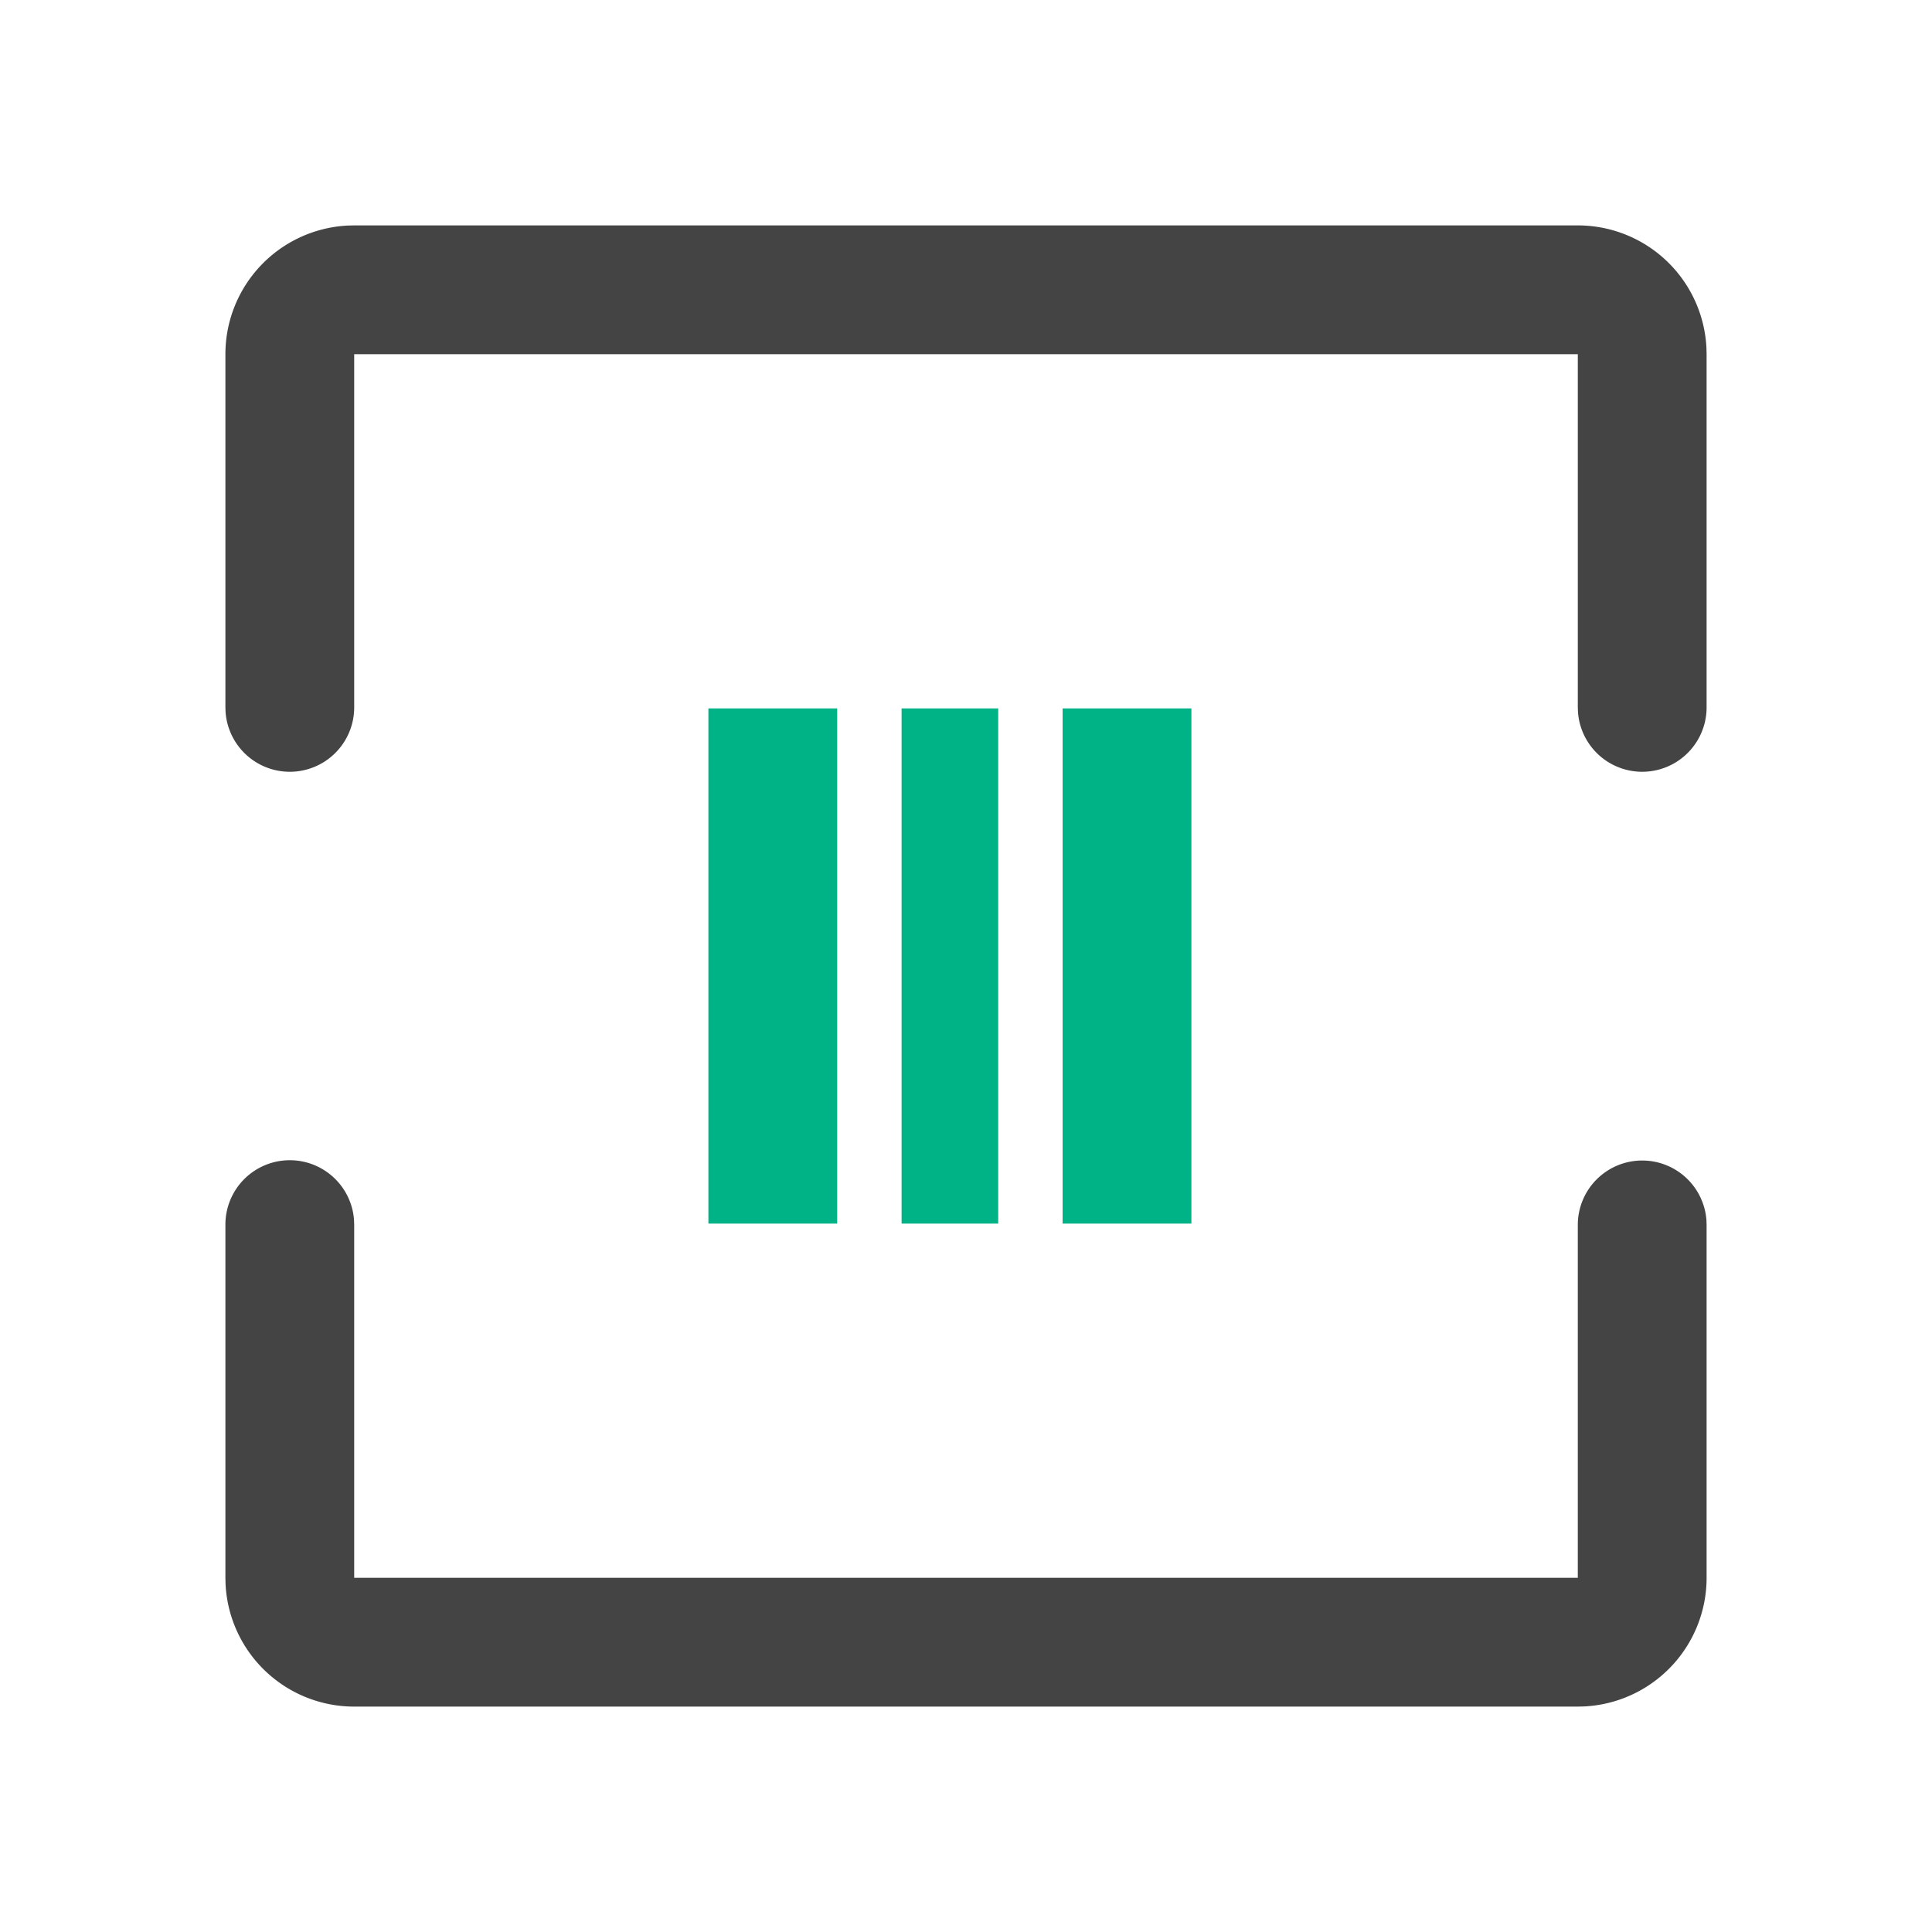
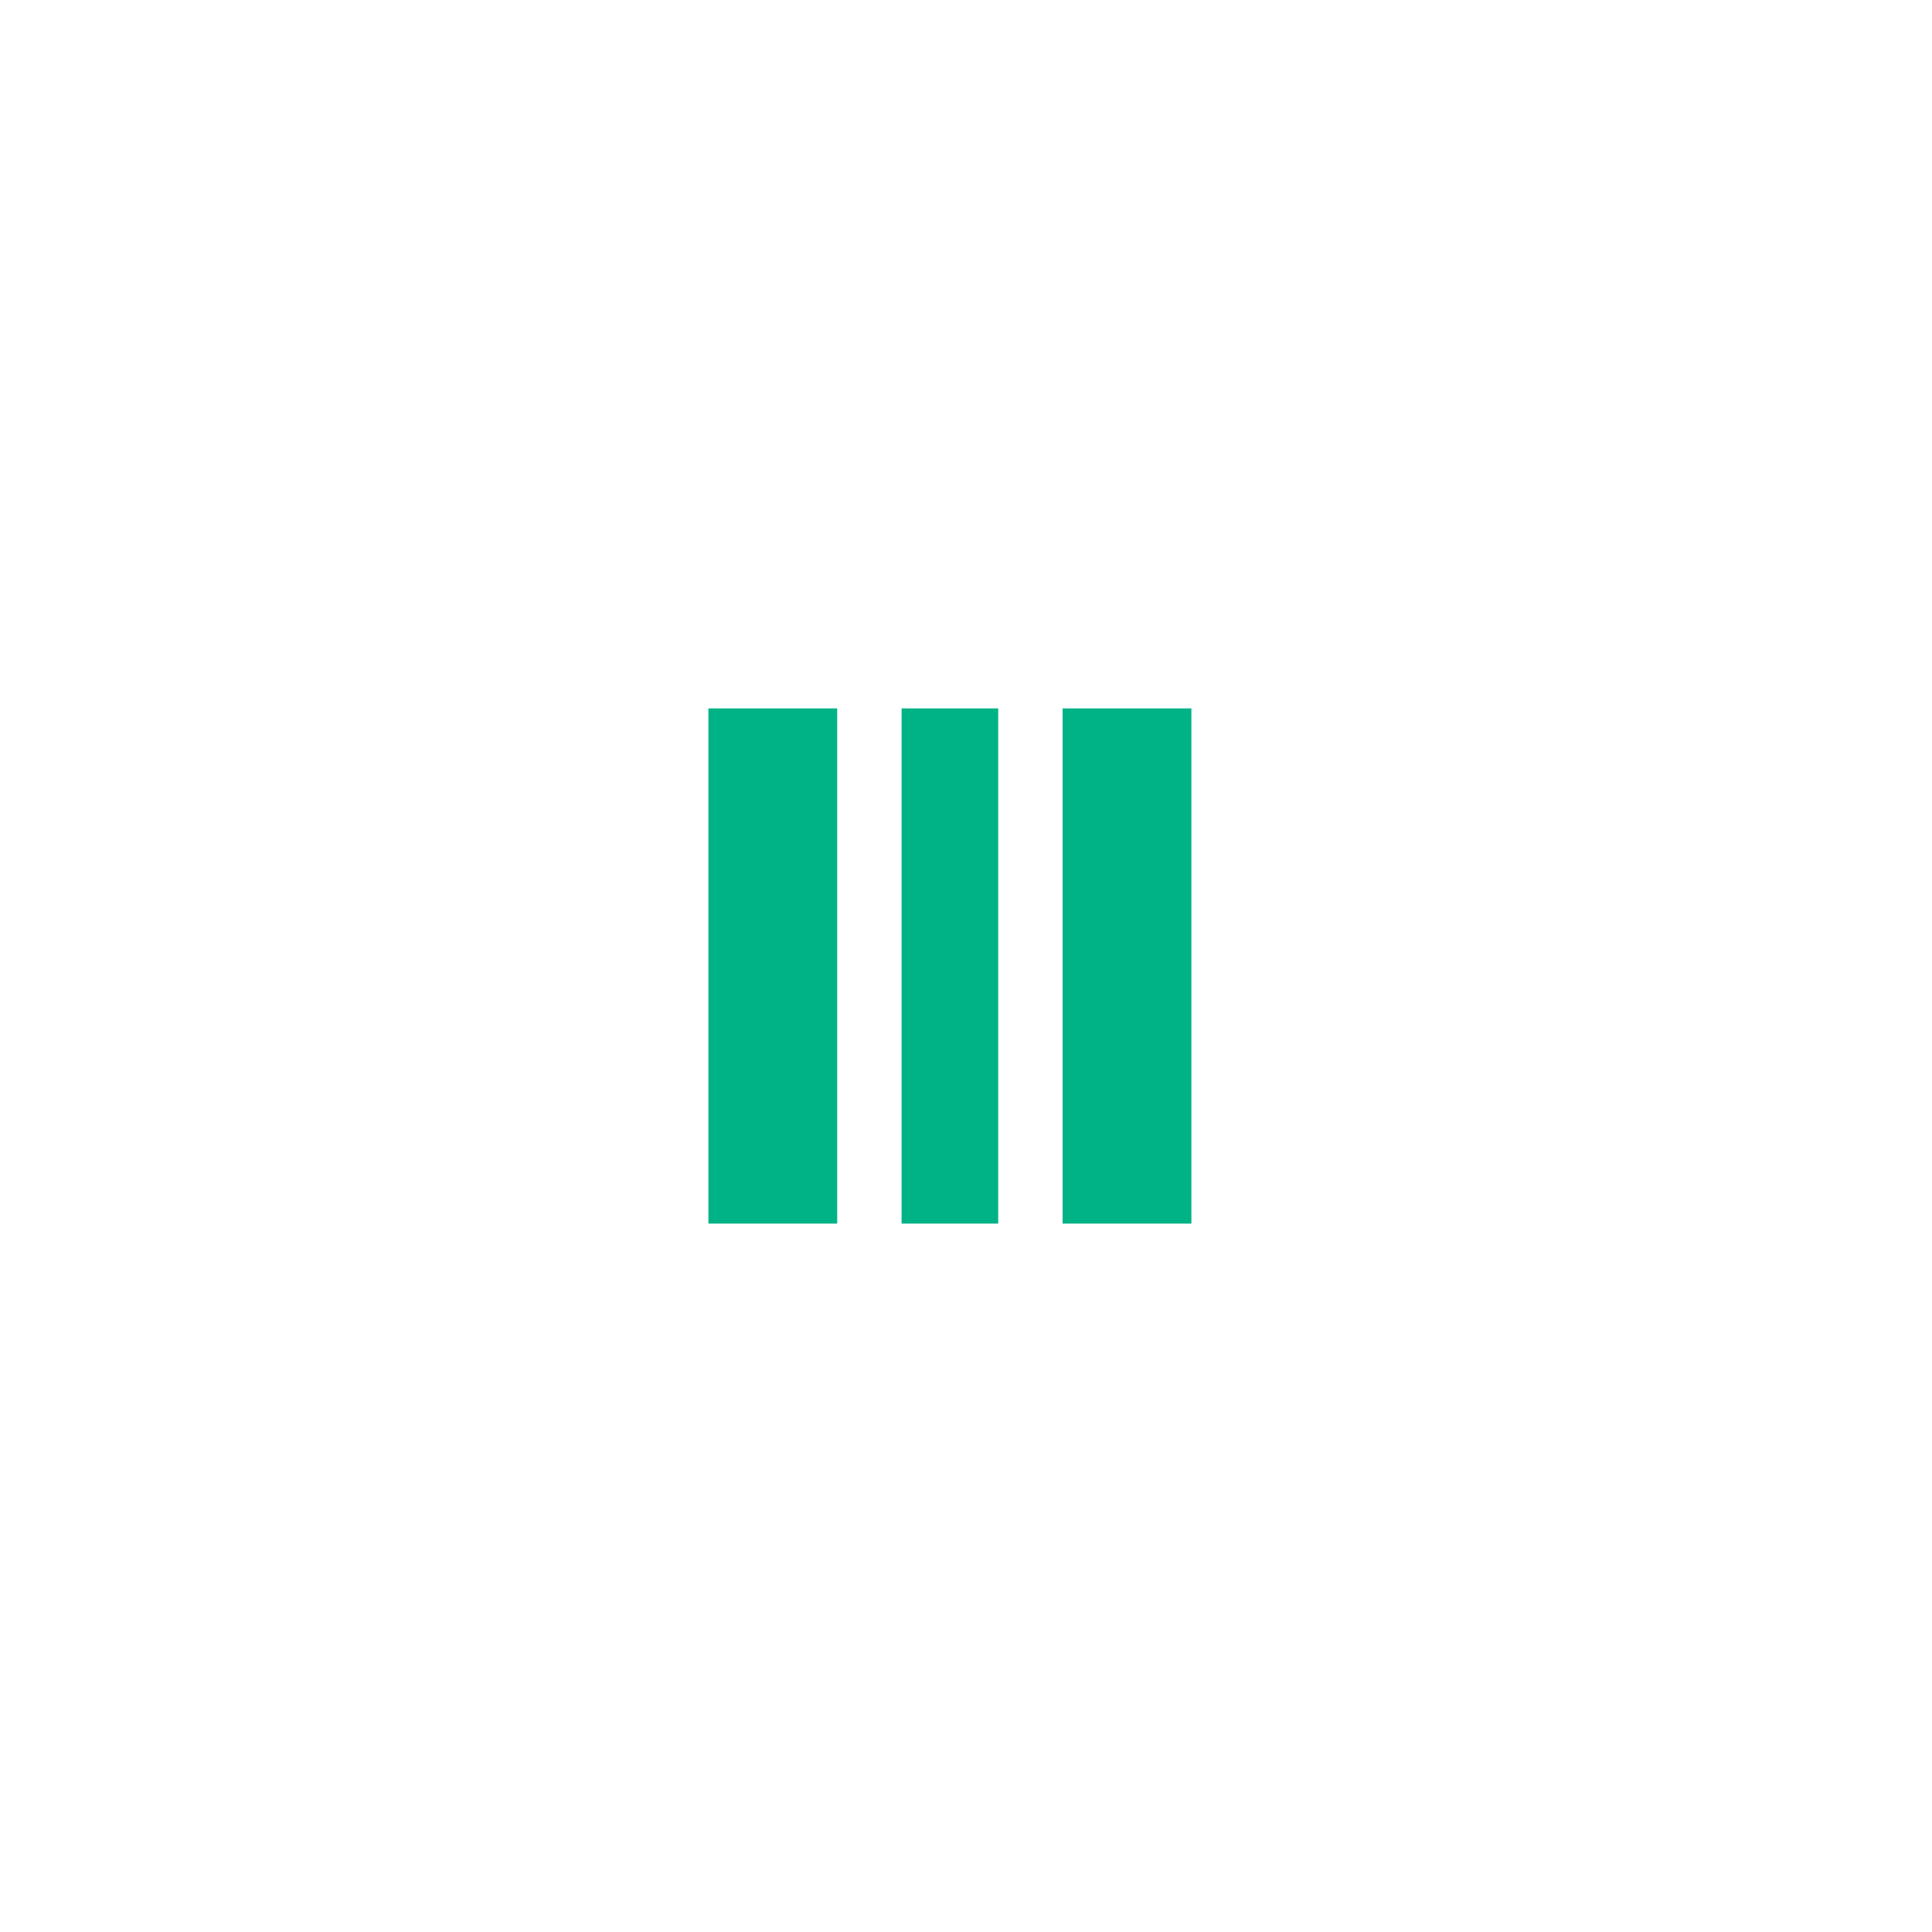
<svg xmlns="http://www.w3.org/2000/svg" t="1660370696901" class="icon" viewBox="0 0 1024 1024" version="1.1" p-id="32328" width="128" height="128">
  <defs>
    <style type="text/css" />
  </defs>
  <path d="M443.733 375.467v273.067h-68.267V375.467h68.267z m187.733 0v273.067h-68.267V375.467h68.267z m-102.4 0v273.067h-51.2V375.467h51.2z" fill="#00B386" p-id="32329" />
-   <path d="M870.4 615.1a34.133 34.133 0 0 1 34.048 31.573l0.085 2.56V836.267a68.267 68.267 0 0 1-64.853 68.181L836.267 904.533H187.733a68.267 68.267 0 0 1-68.181-64.853L119.467 836.267V649.233a34.133 34.133 0 0 1 68.181-2.56l0.085 2.56V836.267h648.533V649.233a34.133 34.133 0 0 1 34.133-34.133zM836.267 119.467a68.267 68.267 0 0 1 68.181 64.853L904.533 187.733v187.034a34.133 34.133 0 0 1-68.181 2.56l-0.085-2.56V187.733H187.733v187.034a34.133 34.133 0 0 1-68.181 2.56L119.467 374.75V187.733a68.267 68.267 0 0 1 64.853-68.181L187.733 119.467h648.533z" fill="#444444" p-id="32330" />
</svg>